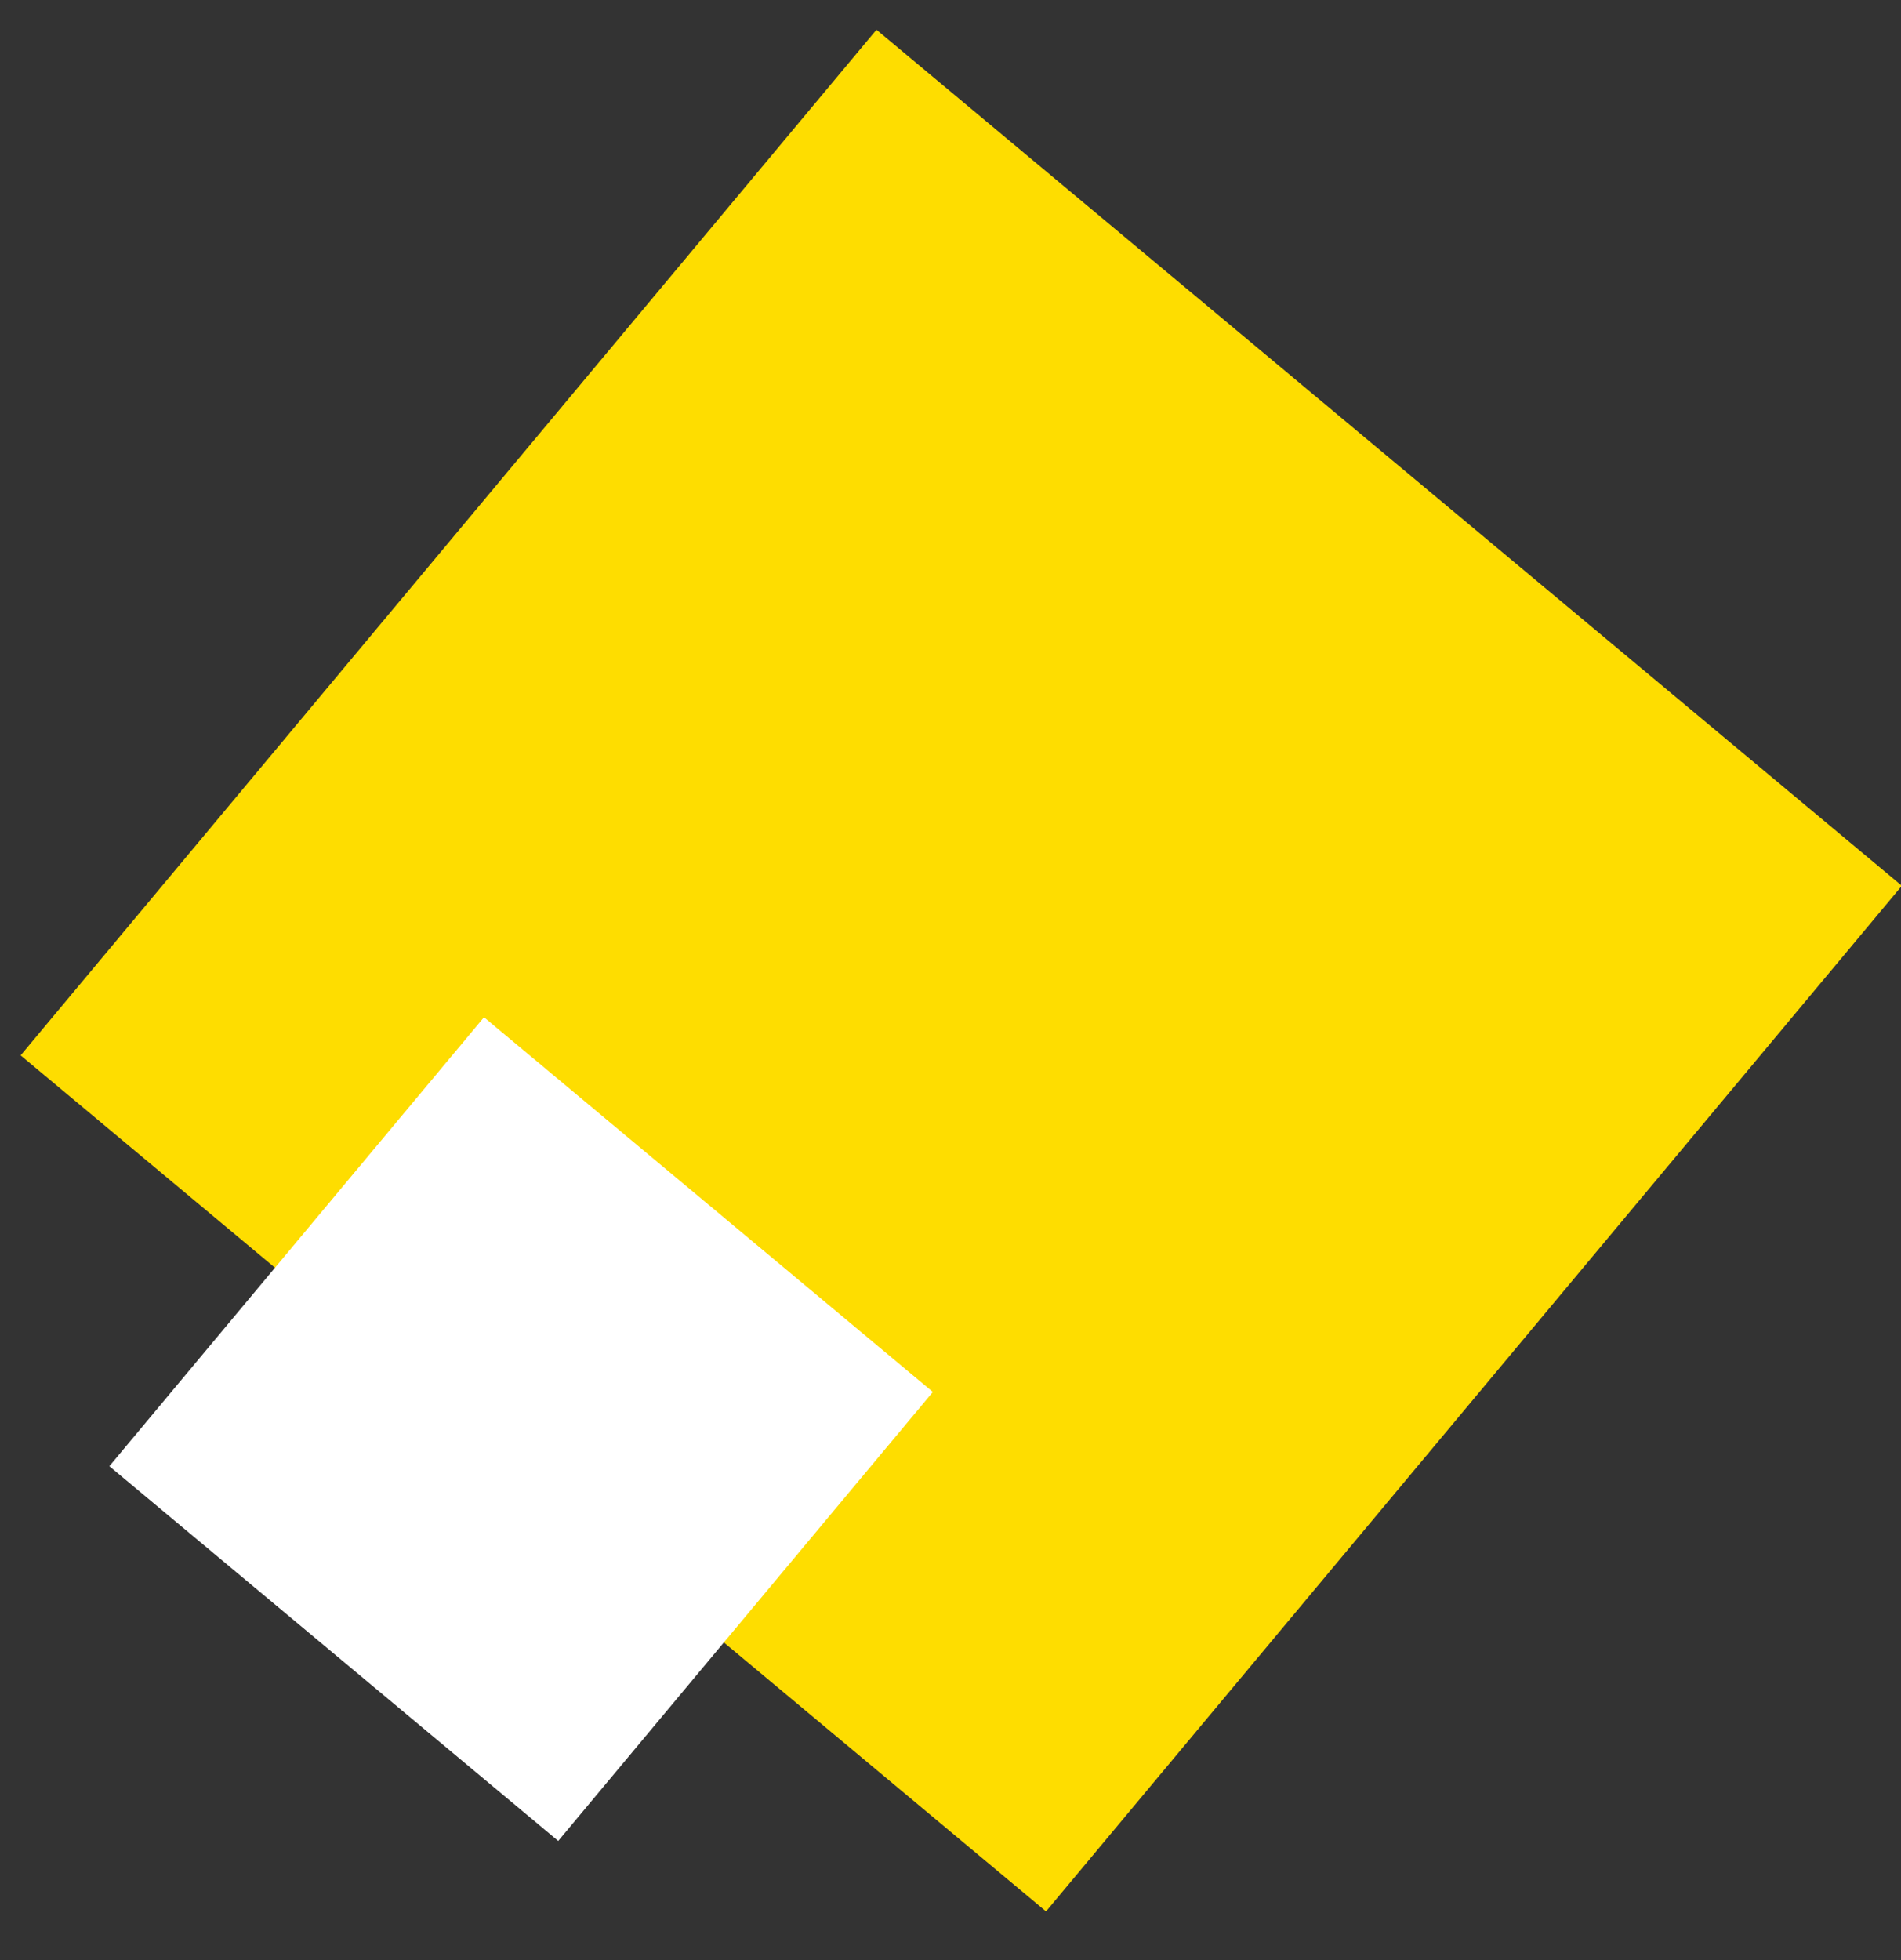
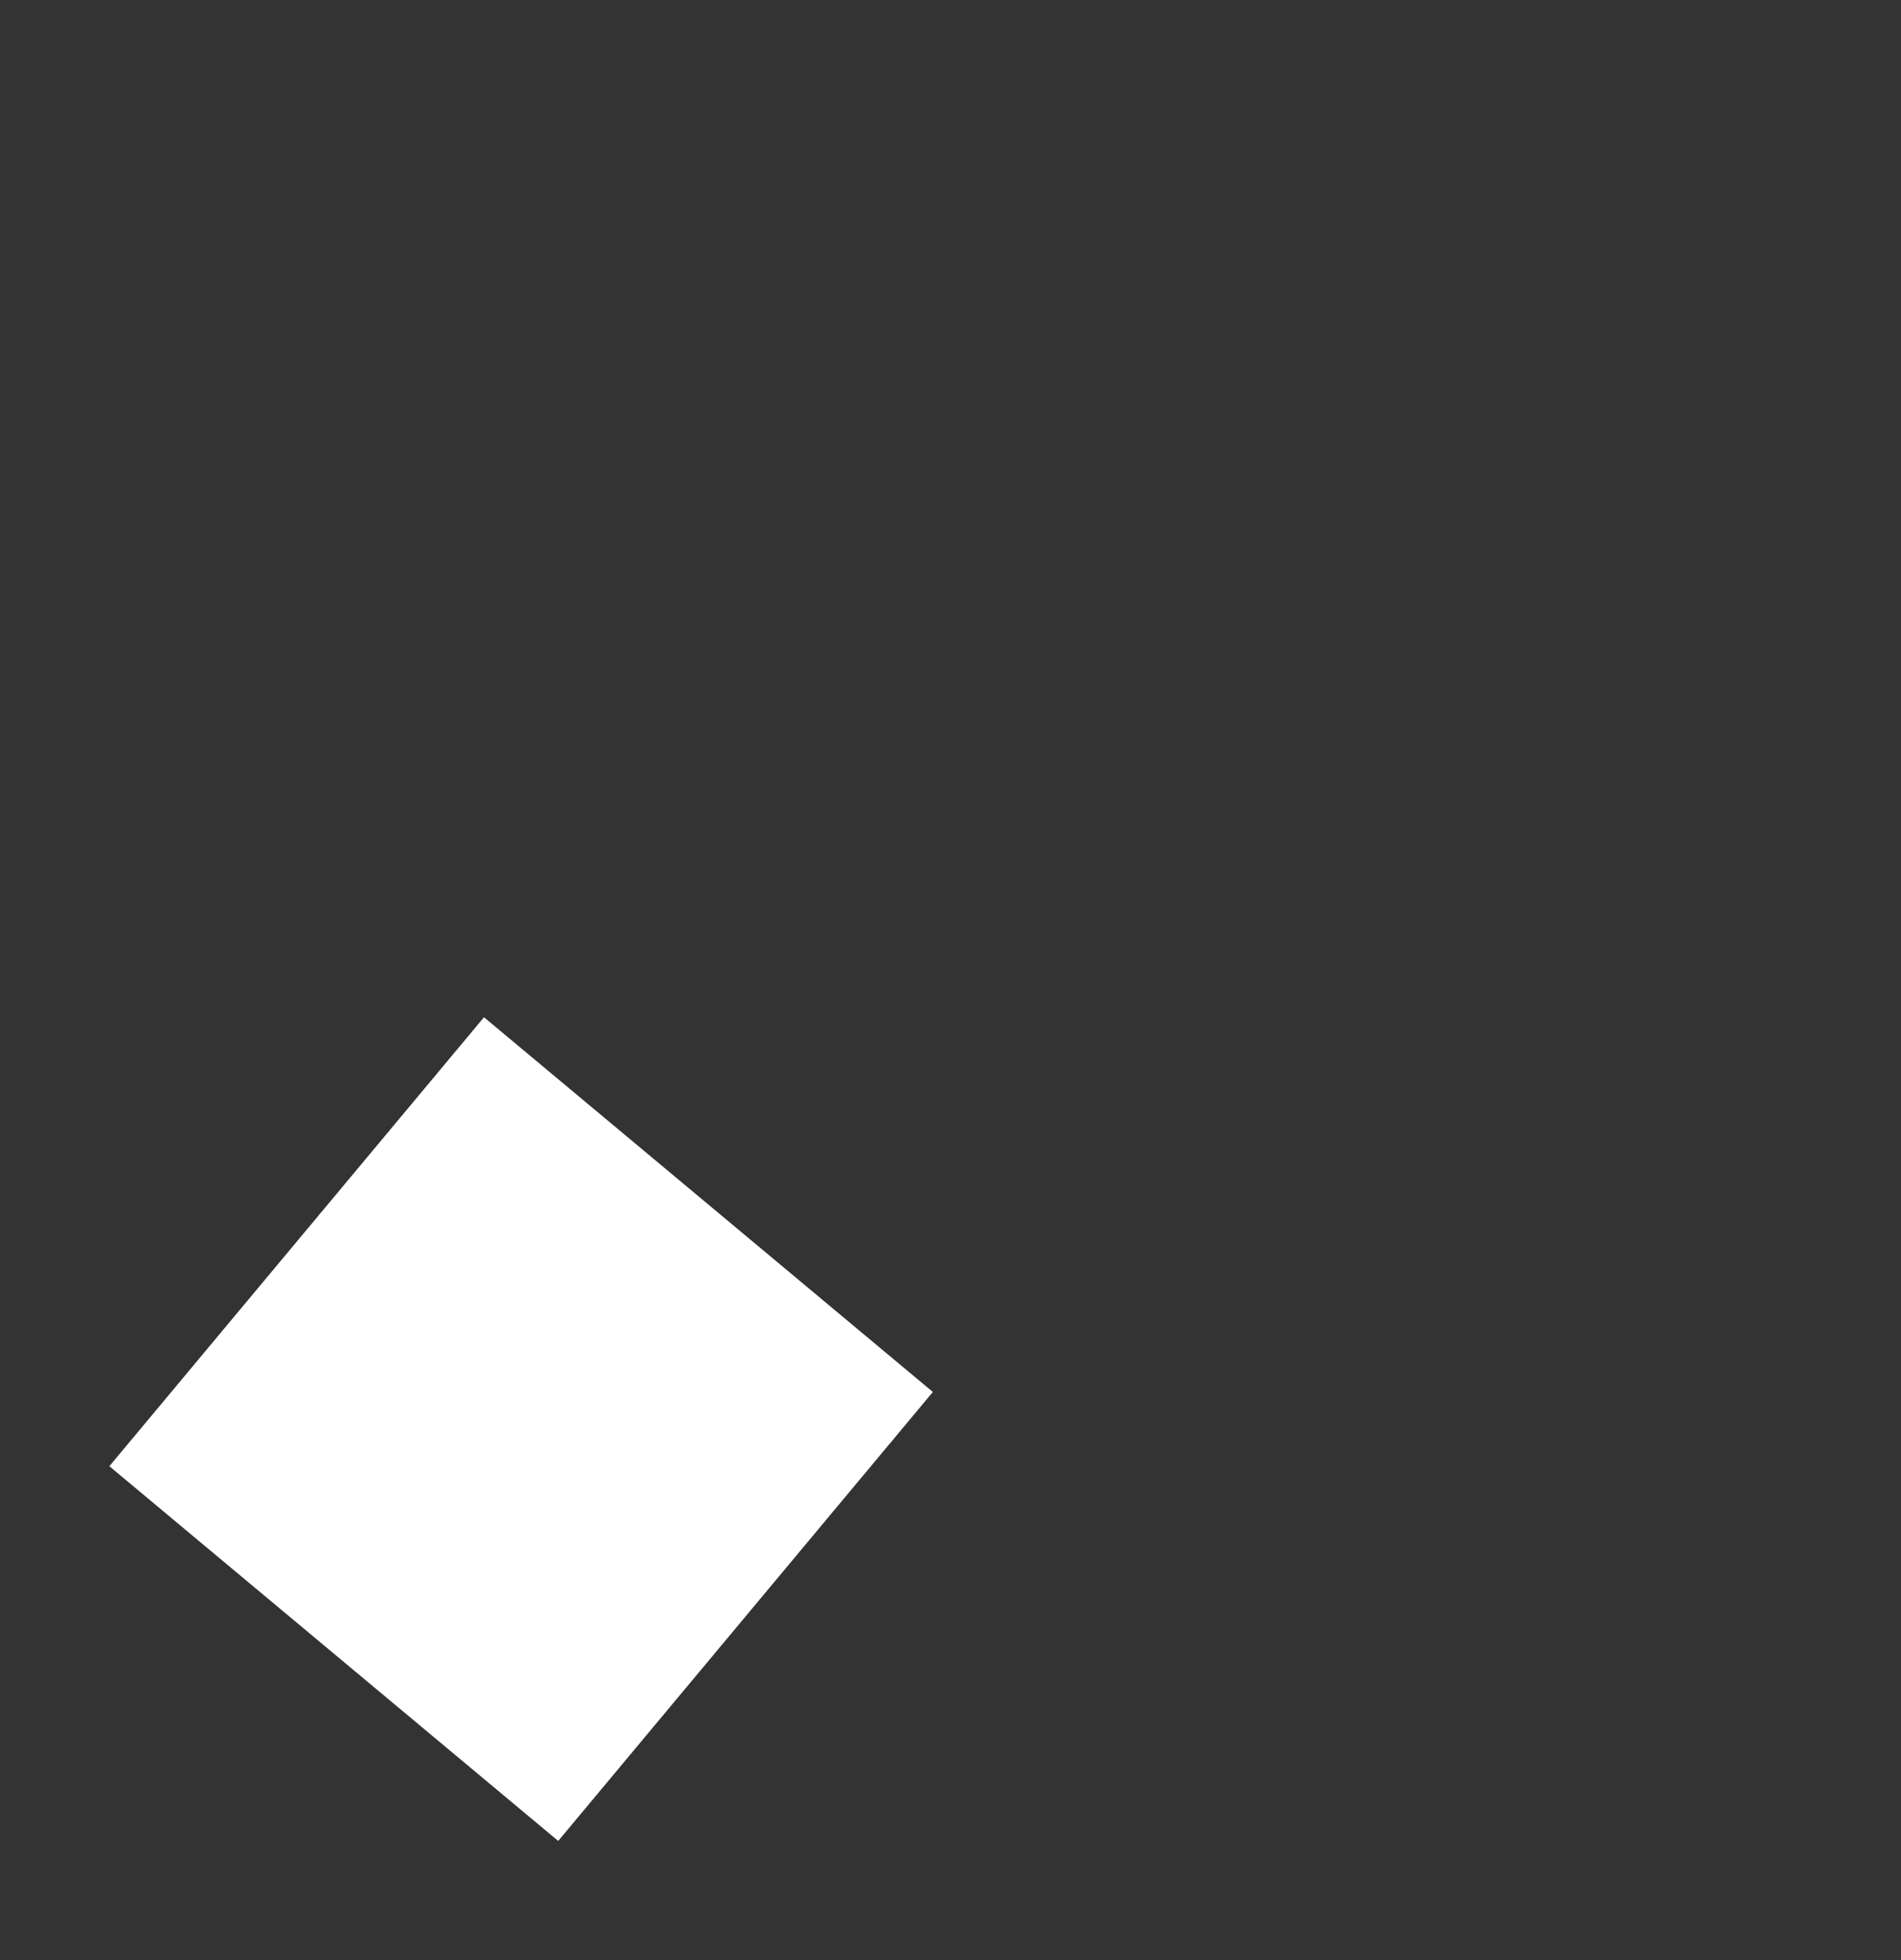
<svg xmlns="http://www.w3.org/2000/svg" id="Layer_1" x="0px" y="0px" viewBox="0 0 940 969" style="enable-background:new 0 0 940 969;" xml:space="preserve">
  <rect x="0" y="0" width="940" height="969" fill="#333333" stroke="none" />
  <style type="text/css">	.st0{fill:#FEDD00;}	.st1{fill:#FFFFFF;}</style>
-   <rect x="145" y="149.8" transform="matrix(0.641 -0.768 0.768 0.641 -197.788 537.079)" class="st0" width="660.2" height="660.2" />
  <rect x="112.9" y="561.9" transform="matrix(0.641 -0.768 0.768 0.641 -449.835 451.37)" class="st1" width="289" height="289" />
</svg>